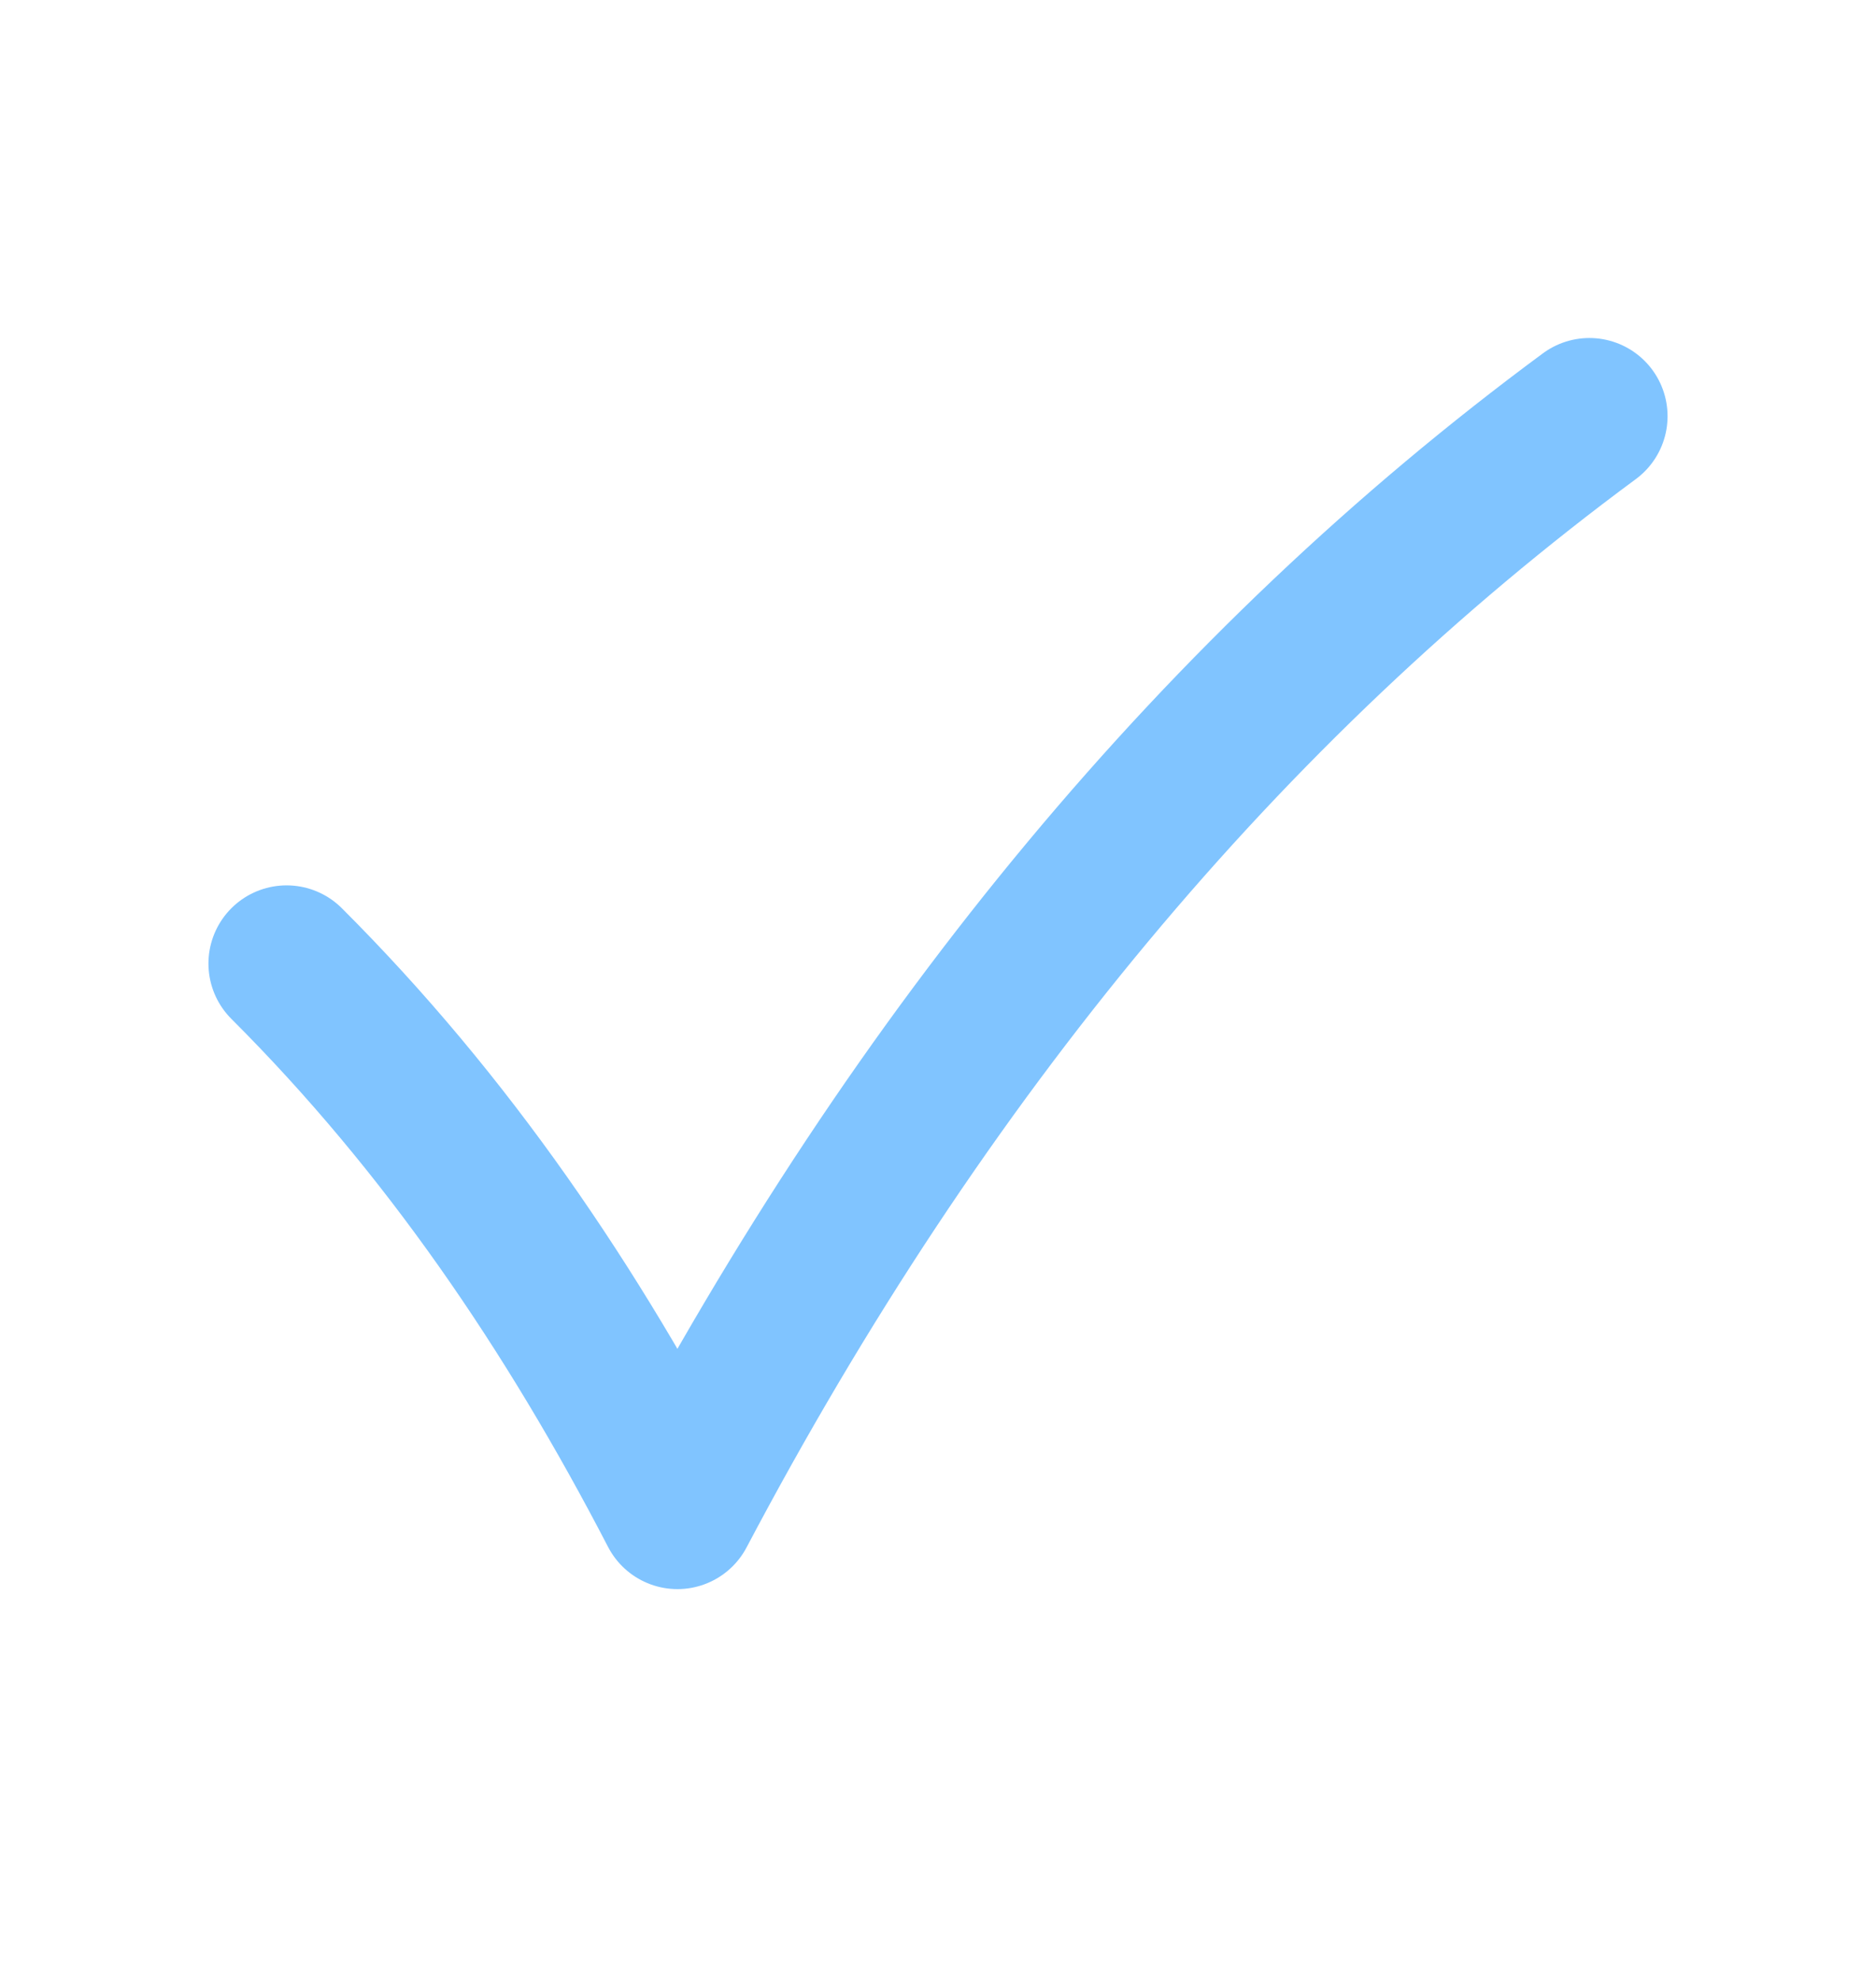
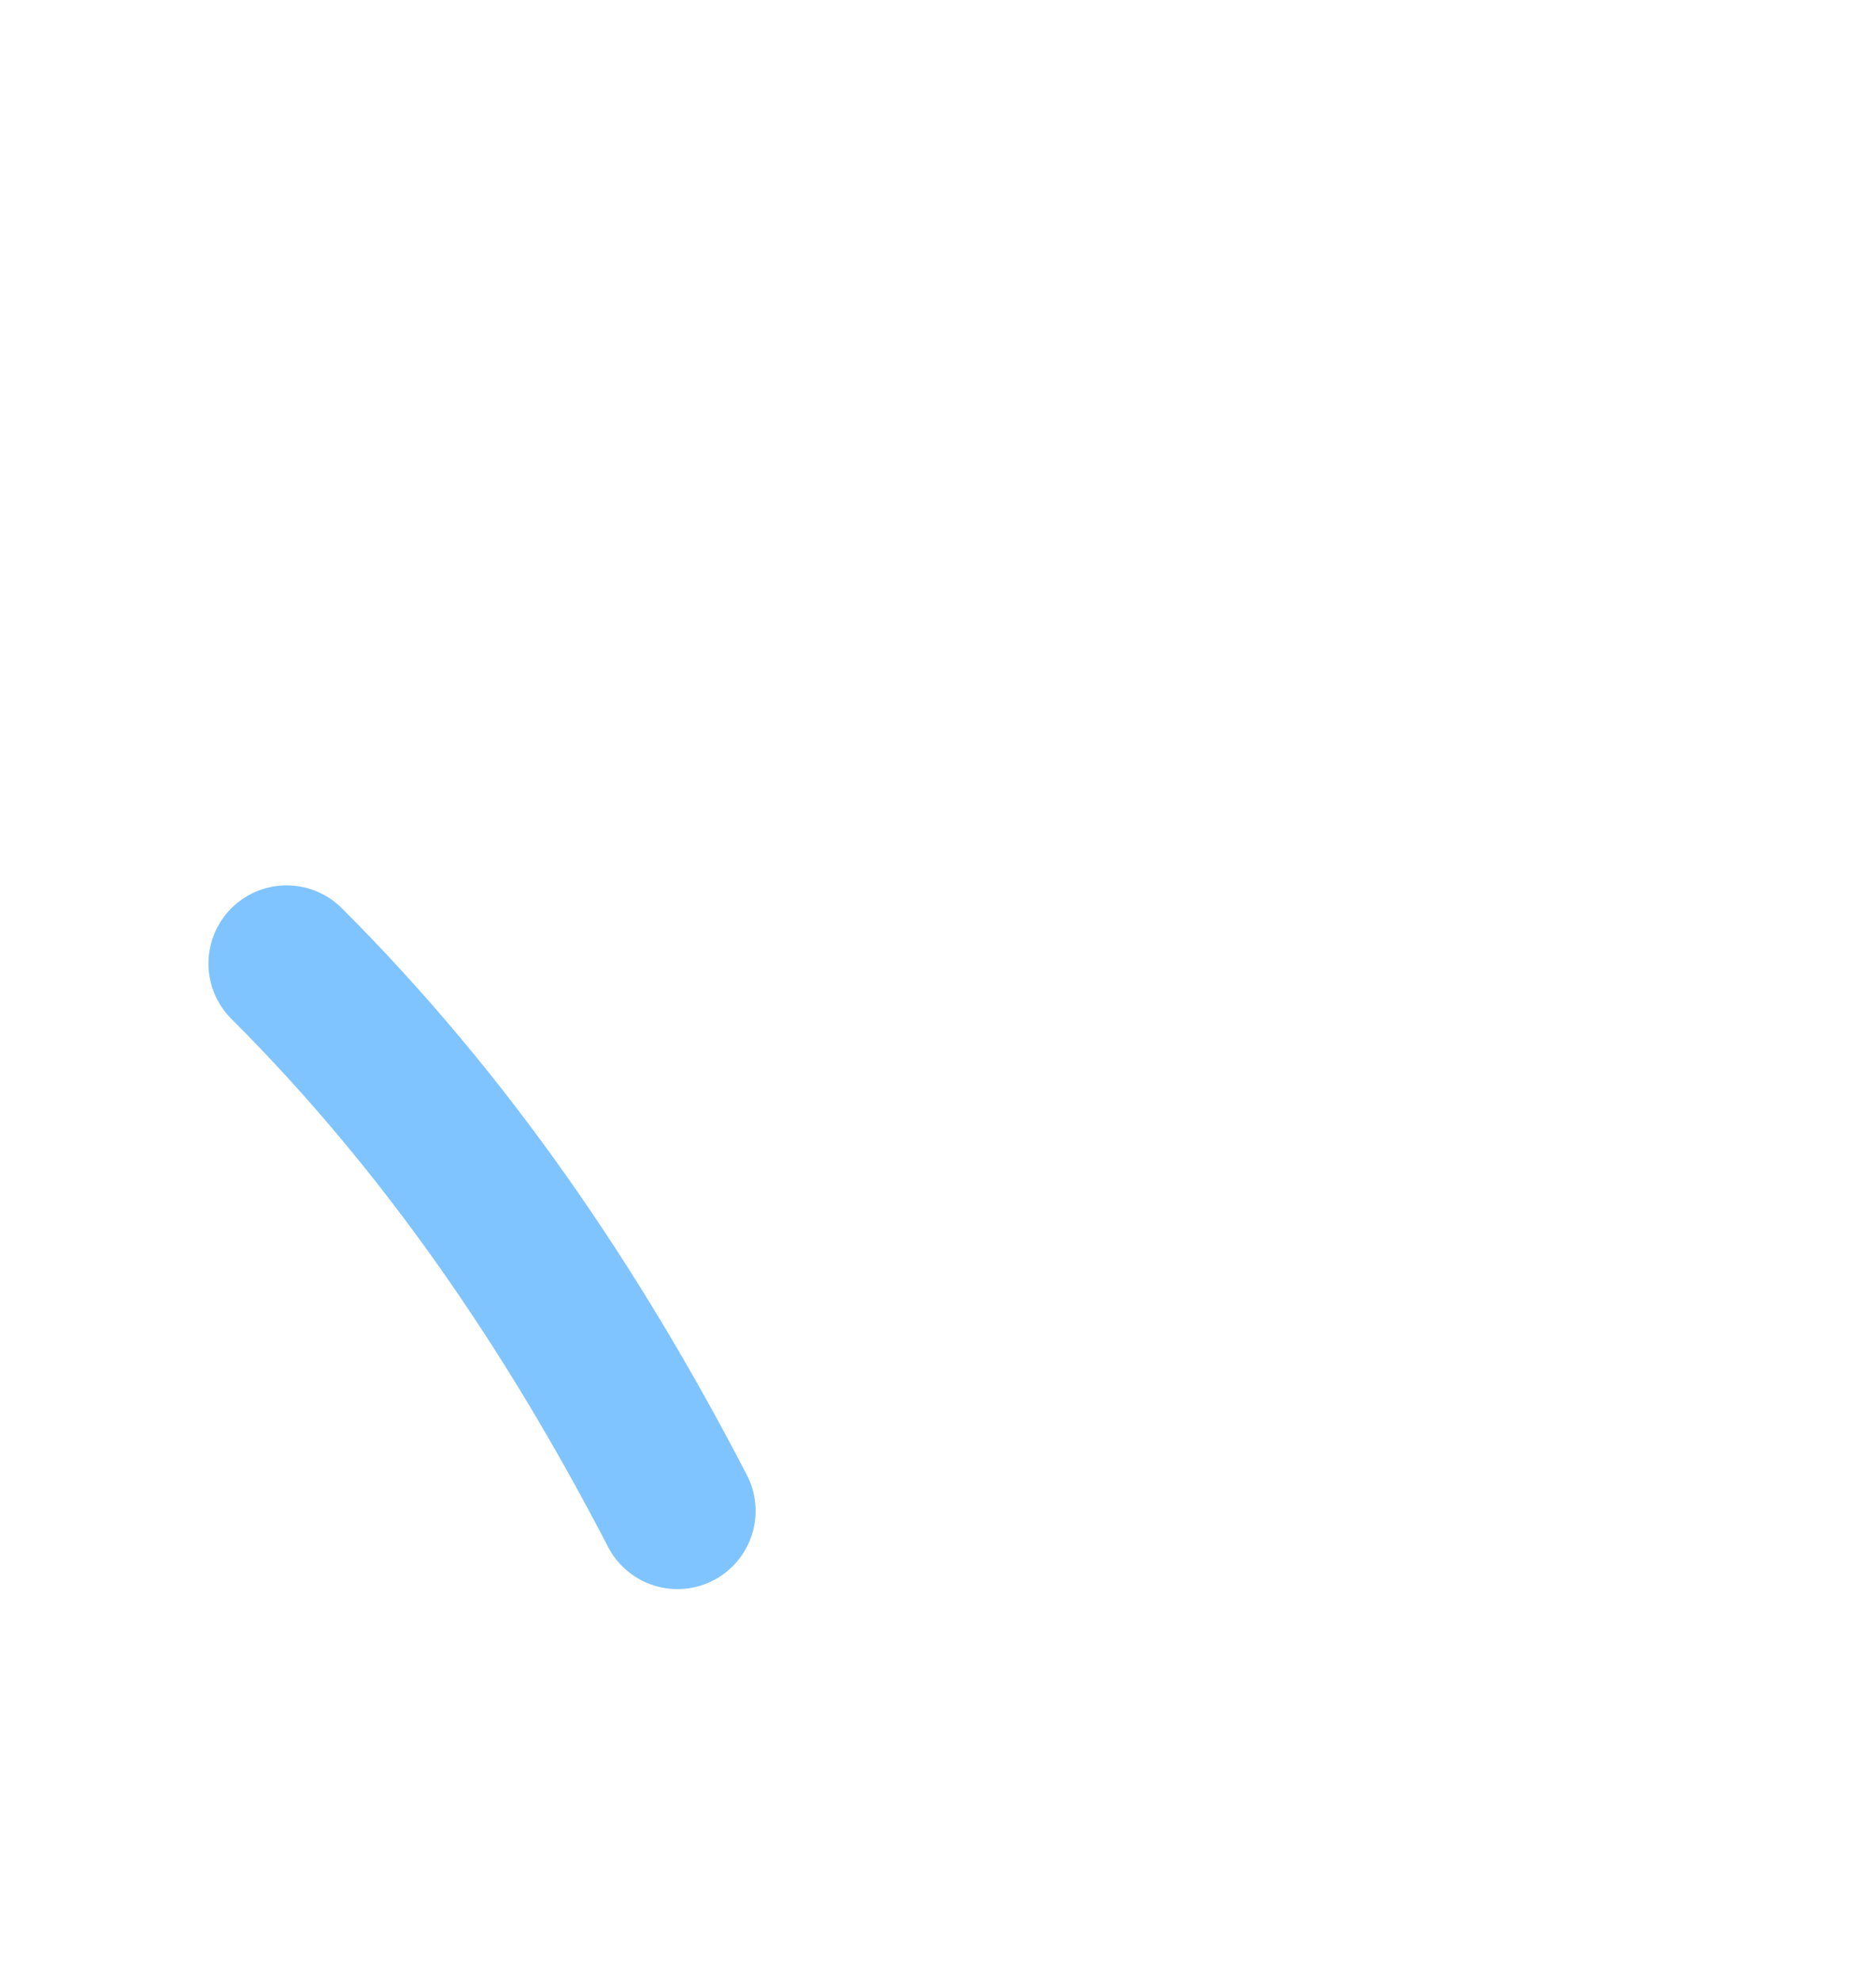
<svg xmlns="http://www.w3.org/2000/svg" width="18" height="19" viewBox="0 0 18 19" fill="none">
-   <path d="M2.75 9.242C4.29 10.779 5.495 12.554 6.5 14.492C8.833 10.075 11.75 6.575 15.25 3.992" stroke="#80C4FF" stroke-width="1.5" stroke-linecap="round" stroke-linejoin="round" />
+   <path d="M2.75 9.242C4.29 10.779 5.495 12.554 6.5 14.492" stroke="#80C4FF" stroke-width="1.5" stroke-linecap="round" stroke-linejoin="round" />
</svg>